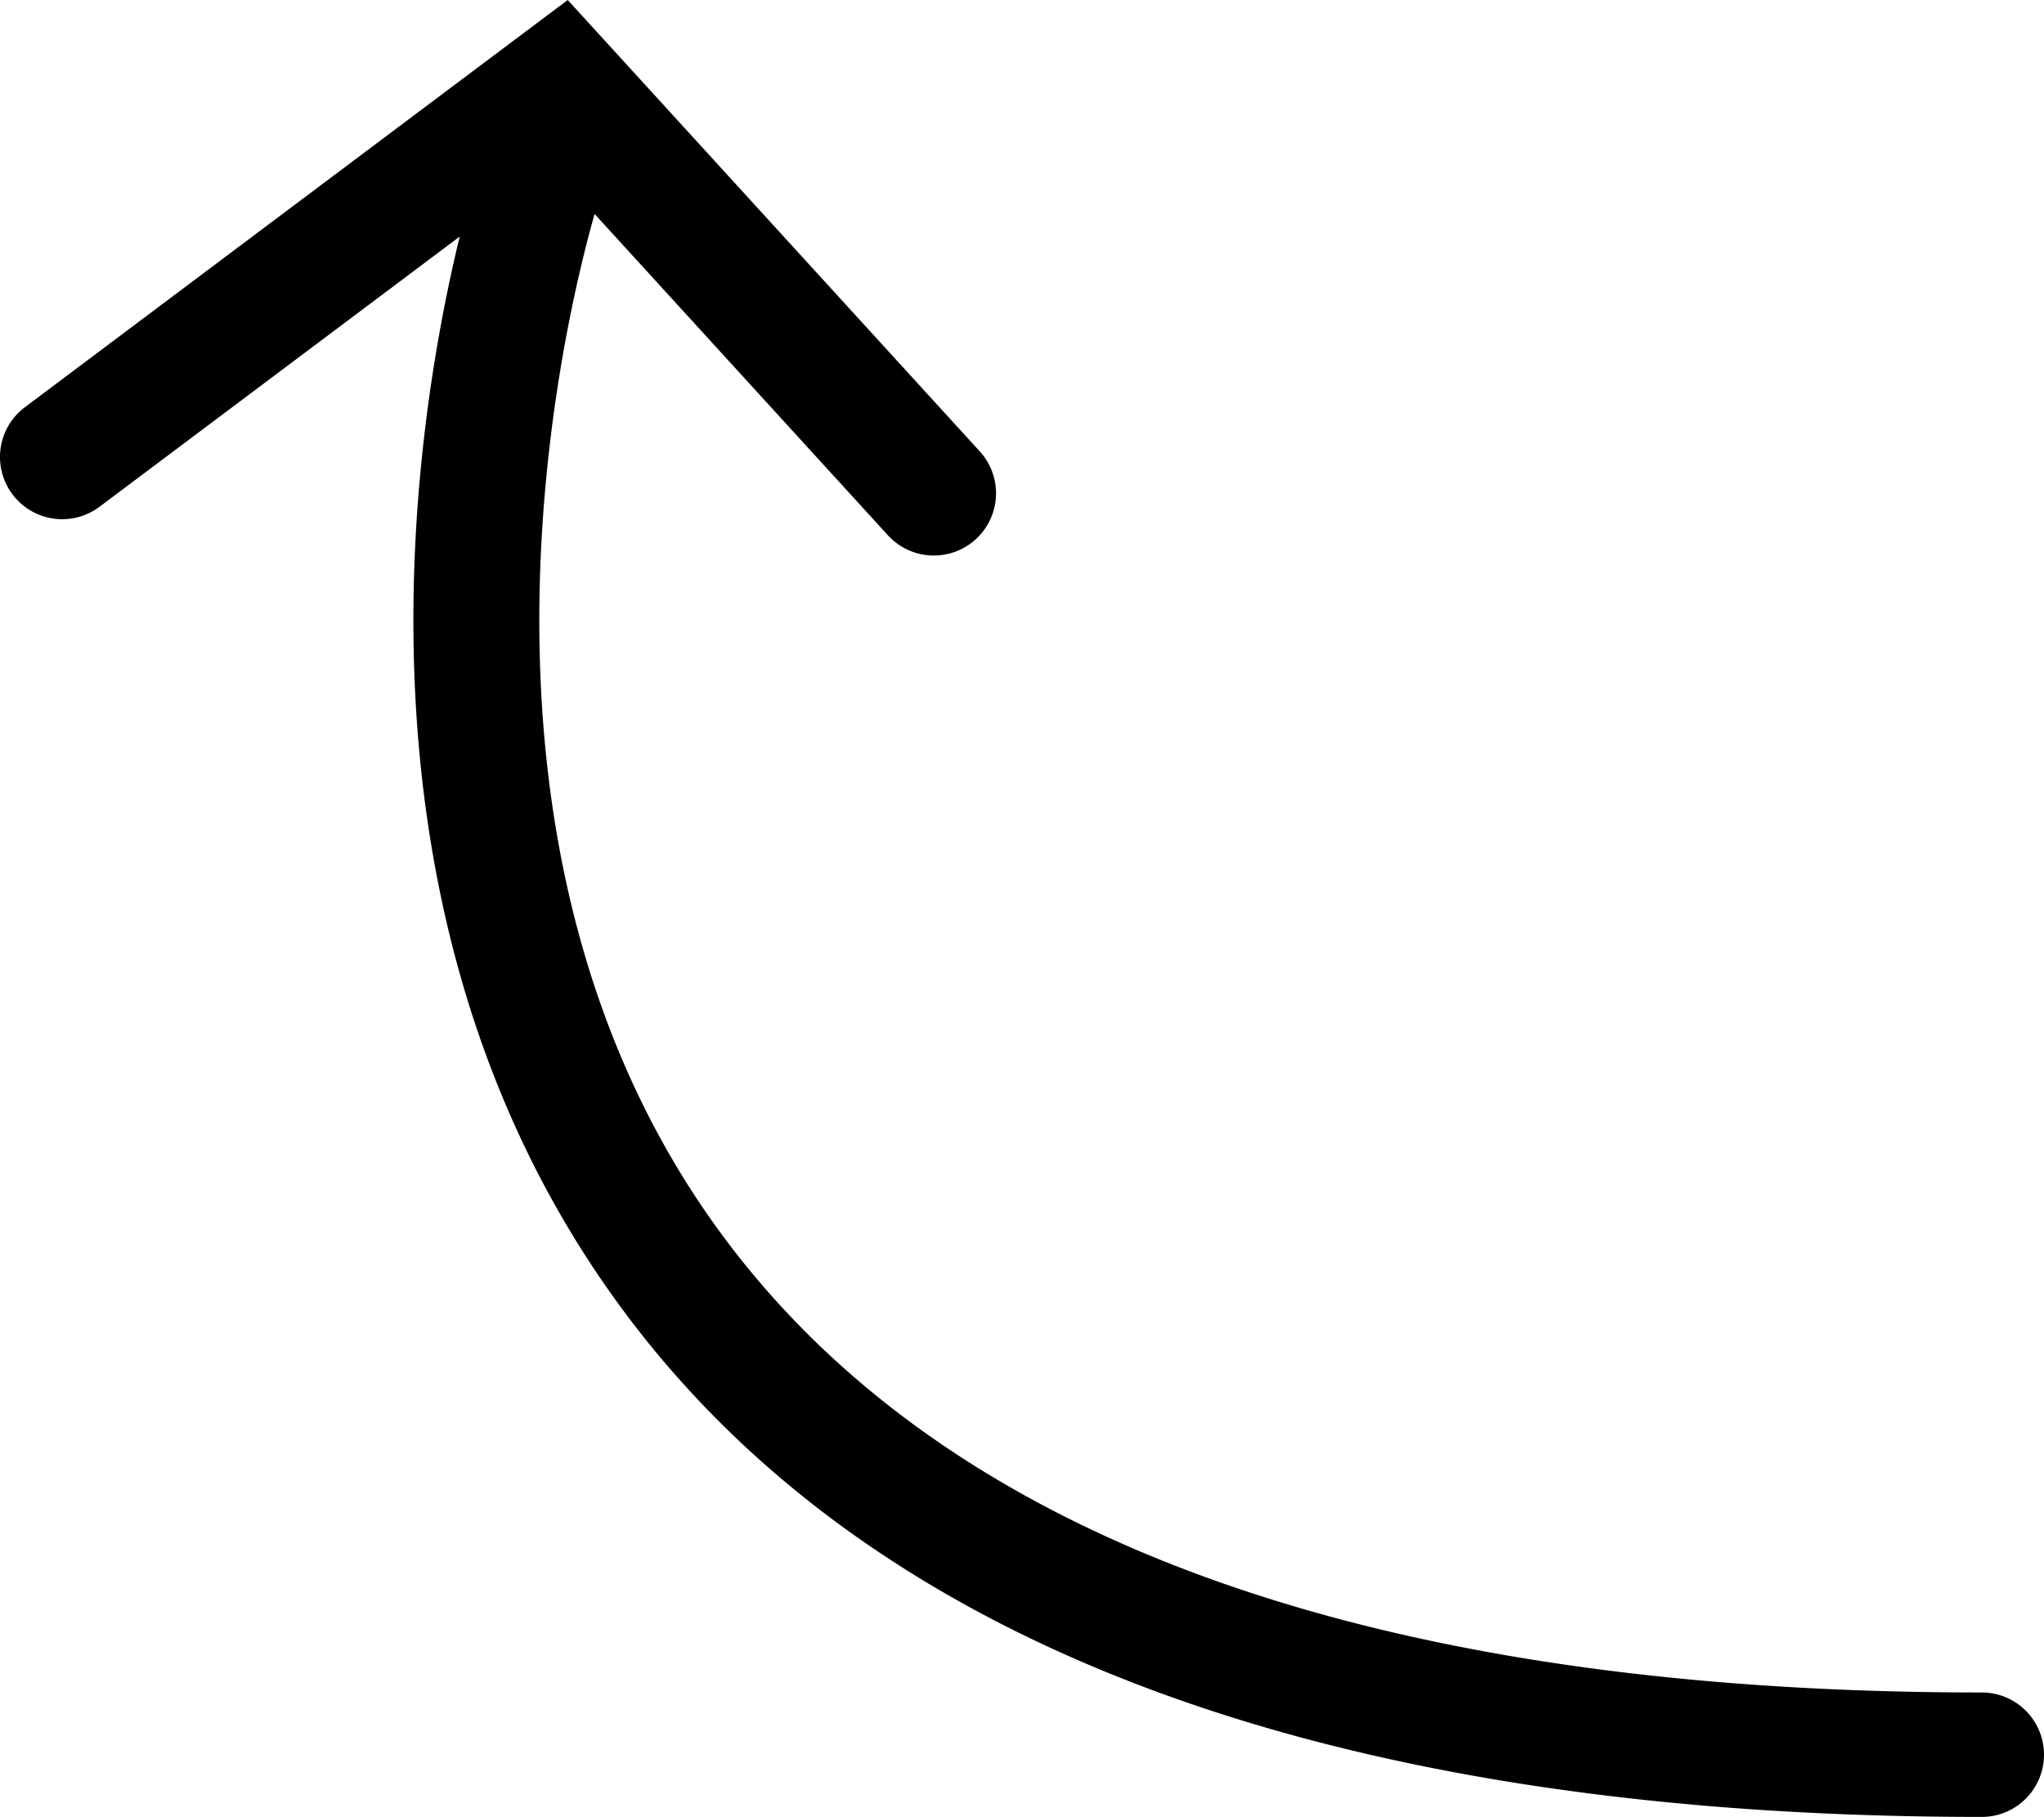
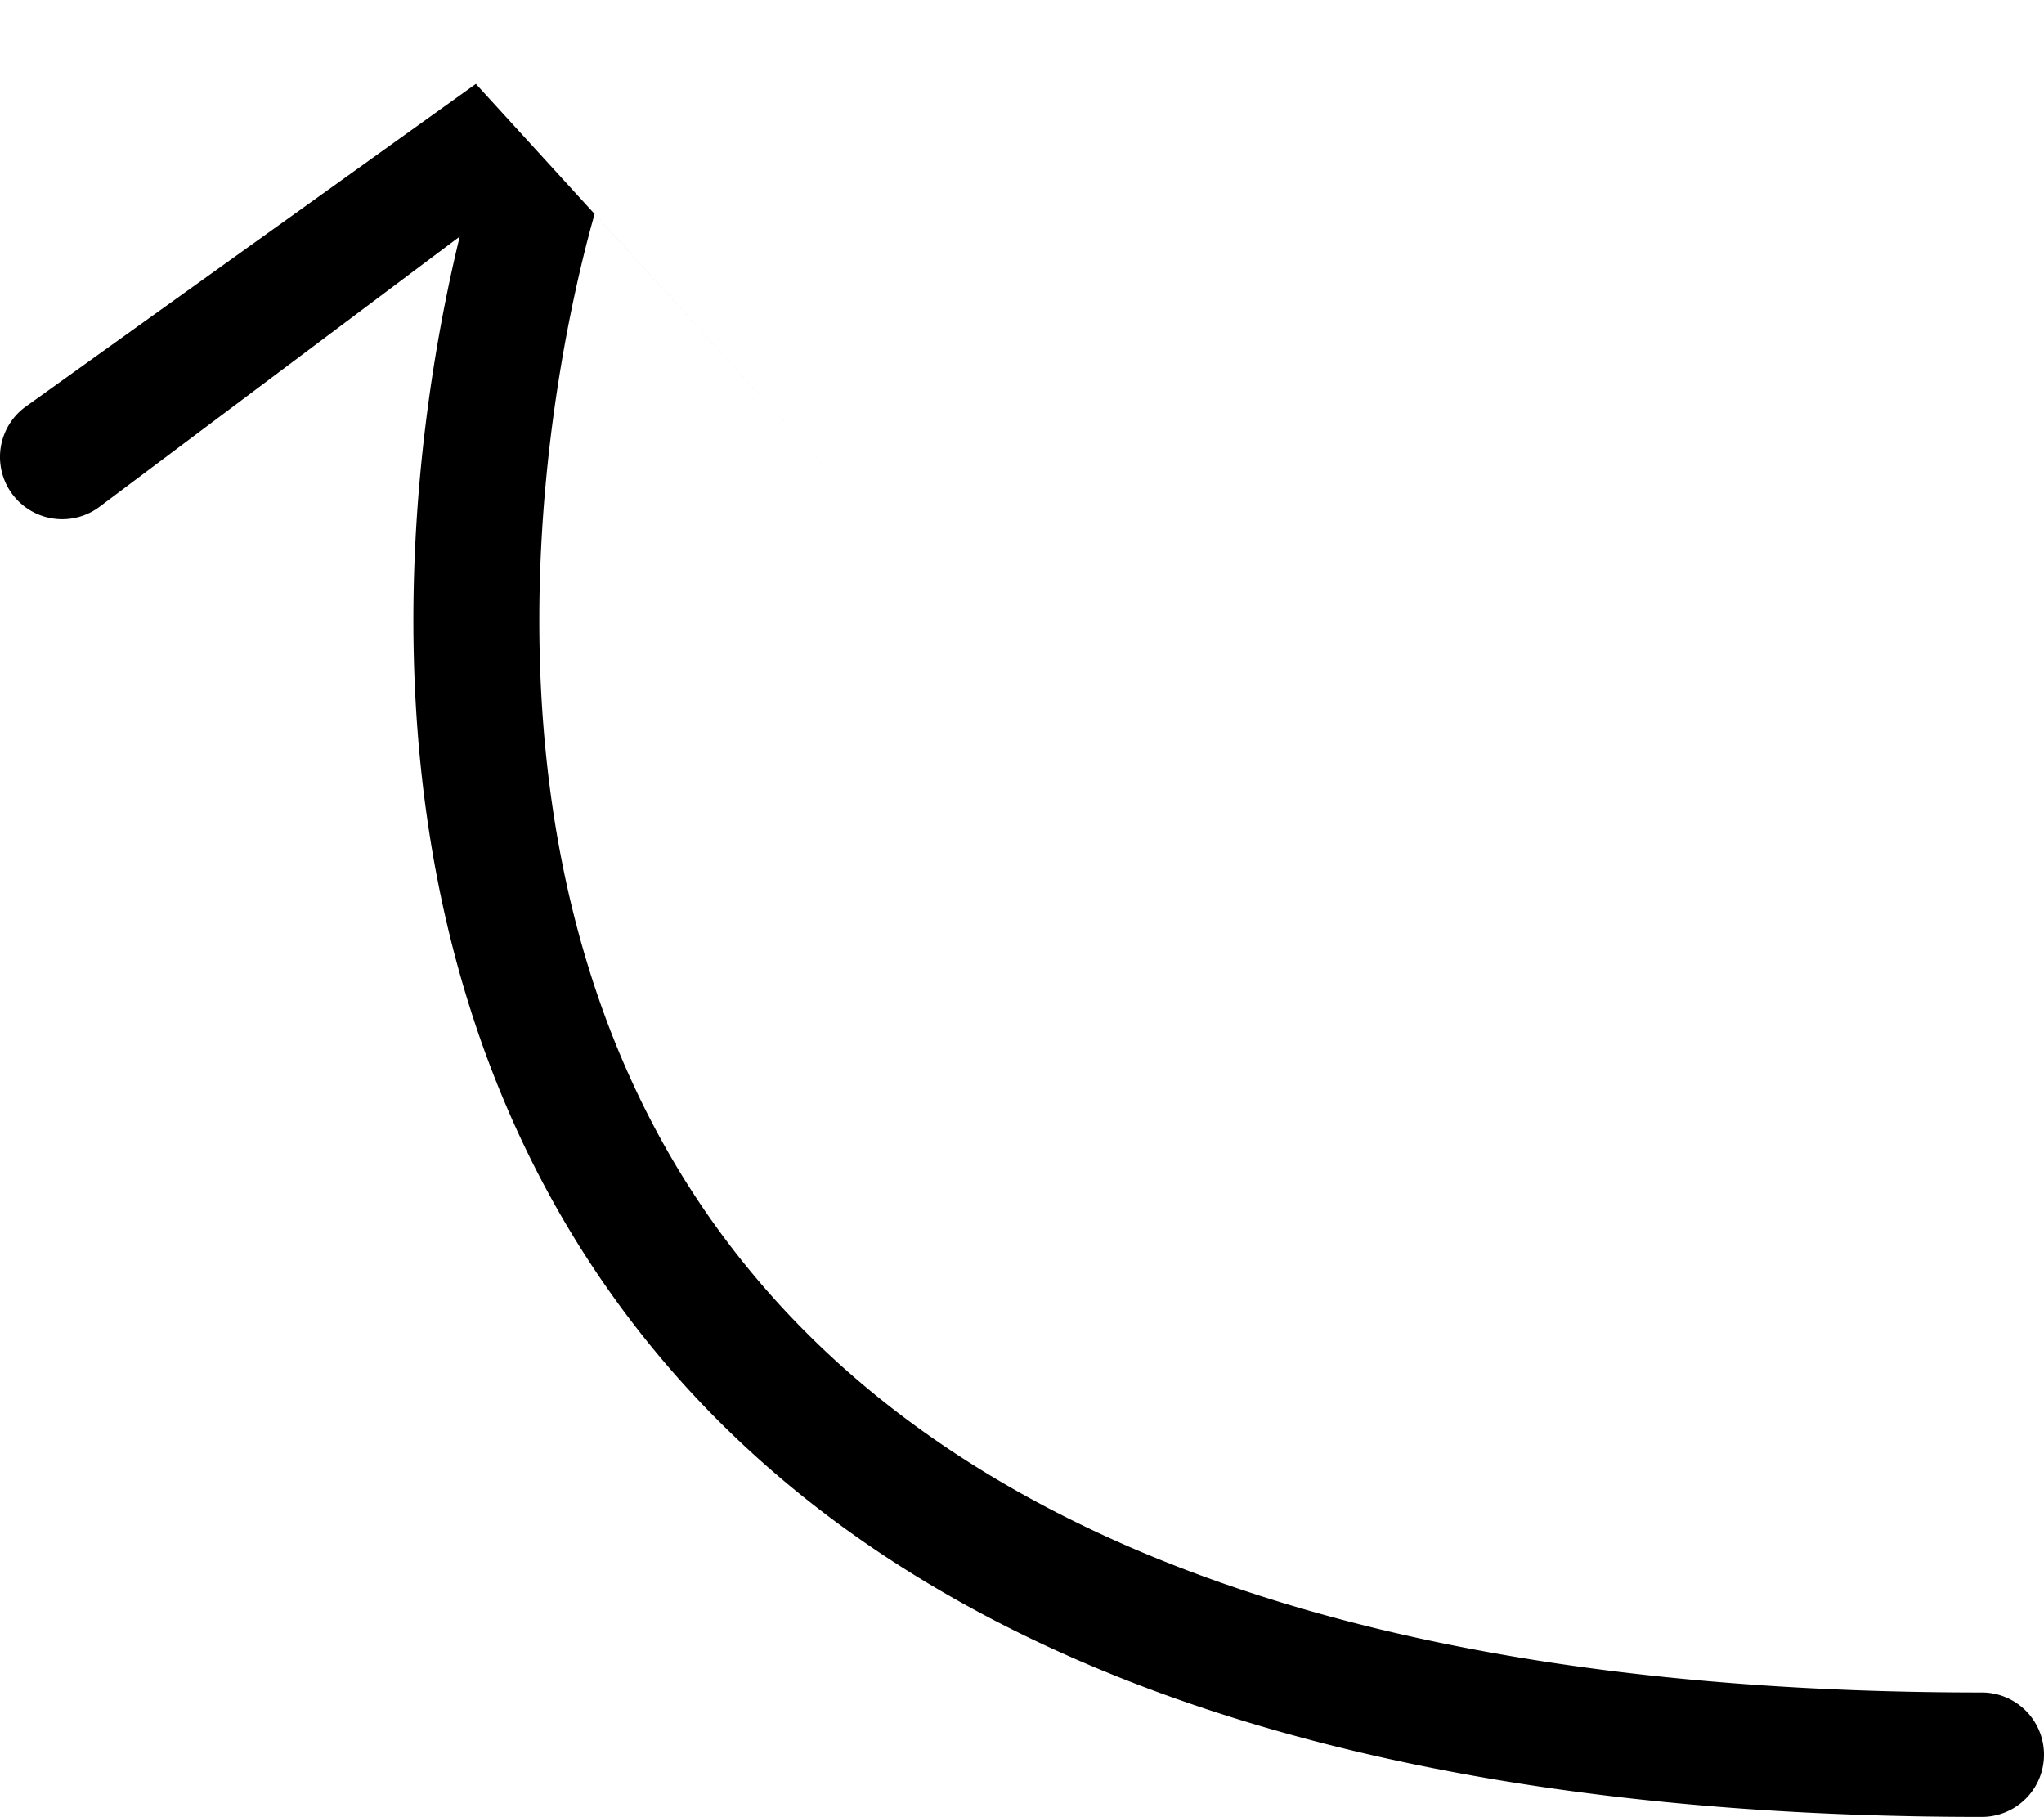
<svg xmlns="http://www.w3.org/2000/svg" width="115" height="102.207" viewBox="0 0 115 102.207">
-   <path d="M188.5,639c-34.738,0-58.7-8.821-71.222-26.218-15.629-21.717-8.588-50.752-6.825-56.952l16.463,18.03a3.5,3.5,0,1,0,5.168-4.72l-23.142-25.347L78.4,566.7a3.5,3.5,0,0,0,4.2,5.6l20.265-15.2c-2.628,10.8-6.947,37.938,8.7,59.725C125.468,636.185,151.353,646,188.5,646a3.5,3.5,0,0,0,0-7Z" transform="translate(-77 -543.793)" />
+   <path d="M188.5,639c-34.738,0-58.7-8.821-71.222-26.218-15.629-21.717-8.588-50.752-6.825-56.952l16.463,18.03l-23.142-25.347L78.4,566.7a3.5,3.5,0,0,0,4.2,5.6l20.265-15.2c-2.628,10.8-6.947,37.938,8.7,59.725C125.468,636.185,151.353,646,188.5,646a3.5,3.5,0,0,0,0-7Z" transform="translate(-77 -543.793)" />
</svg>